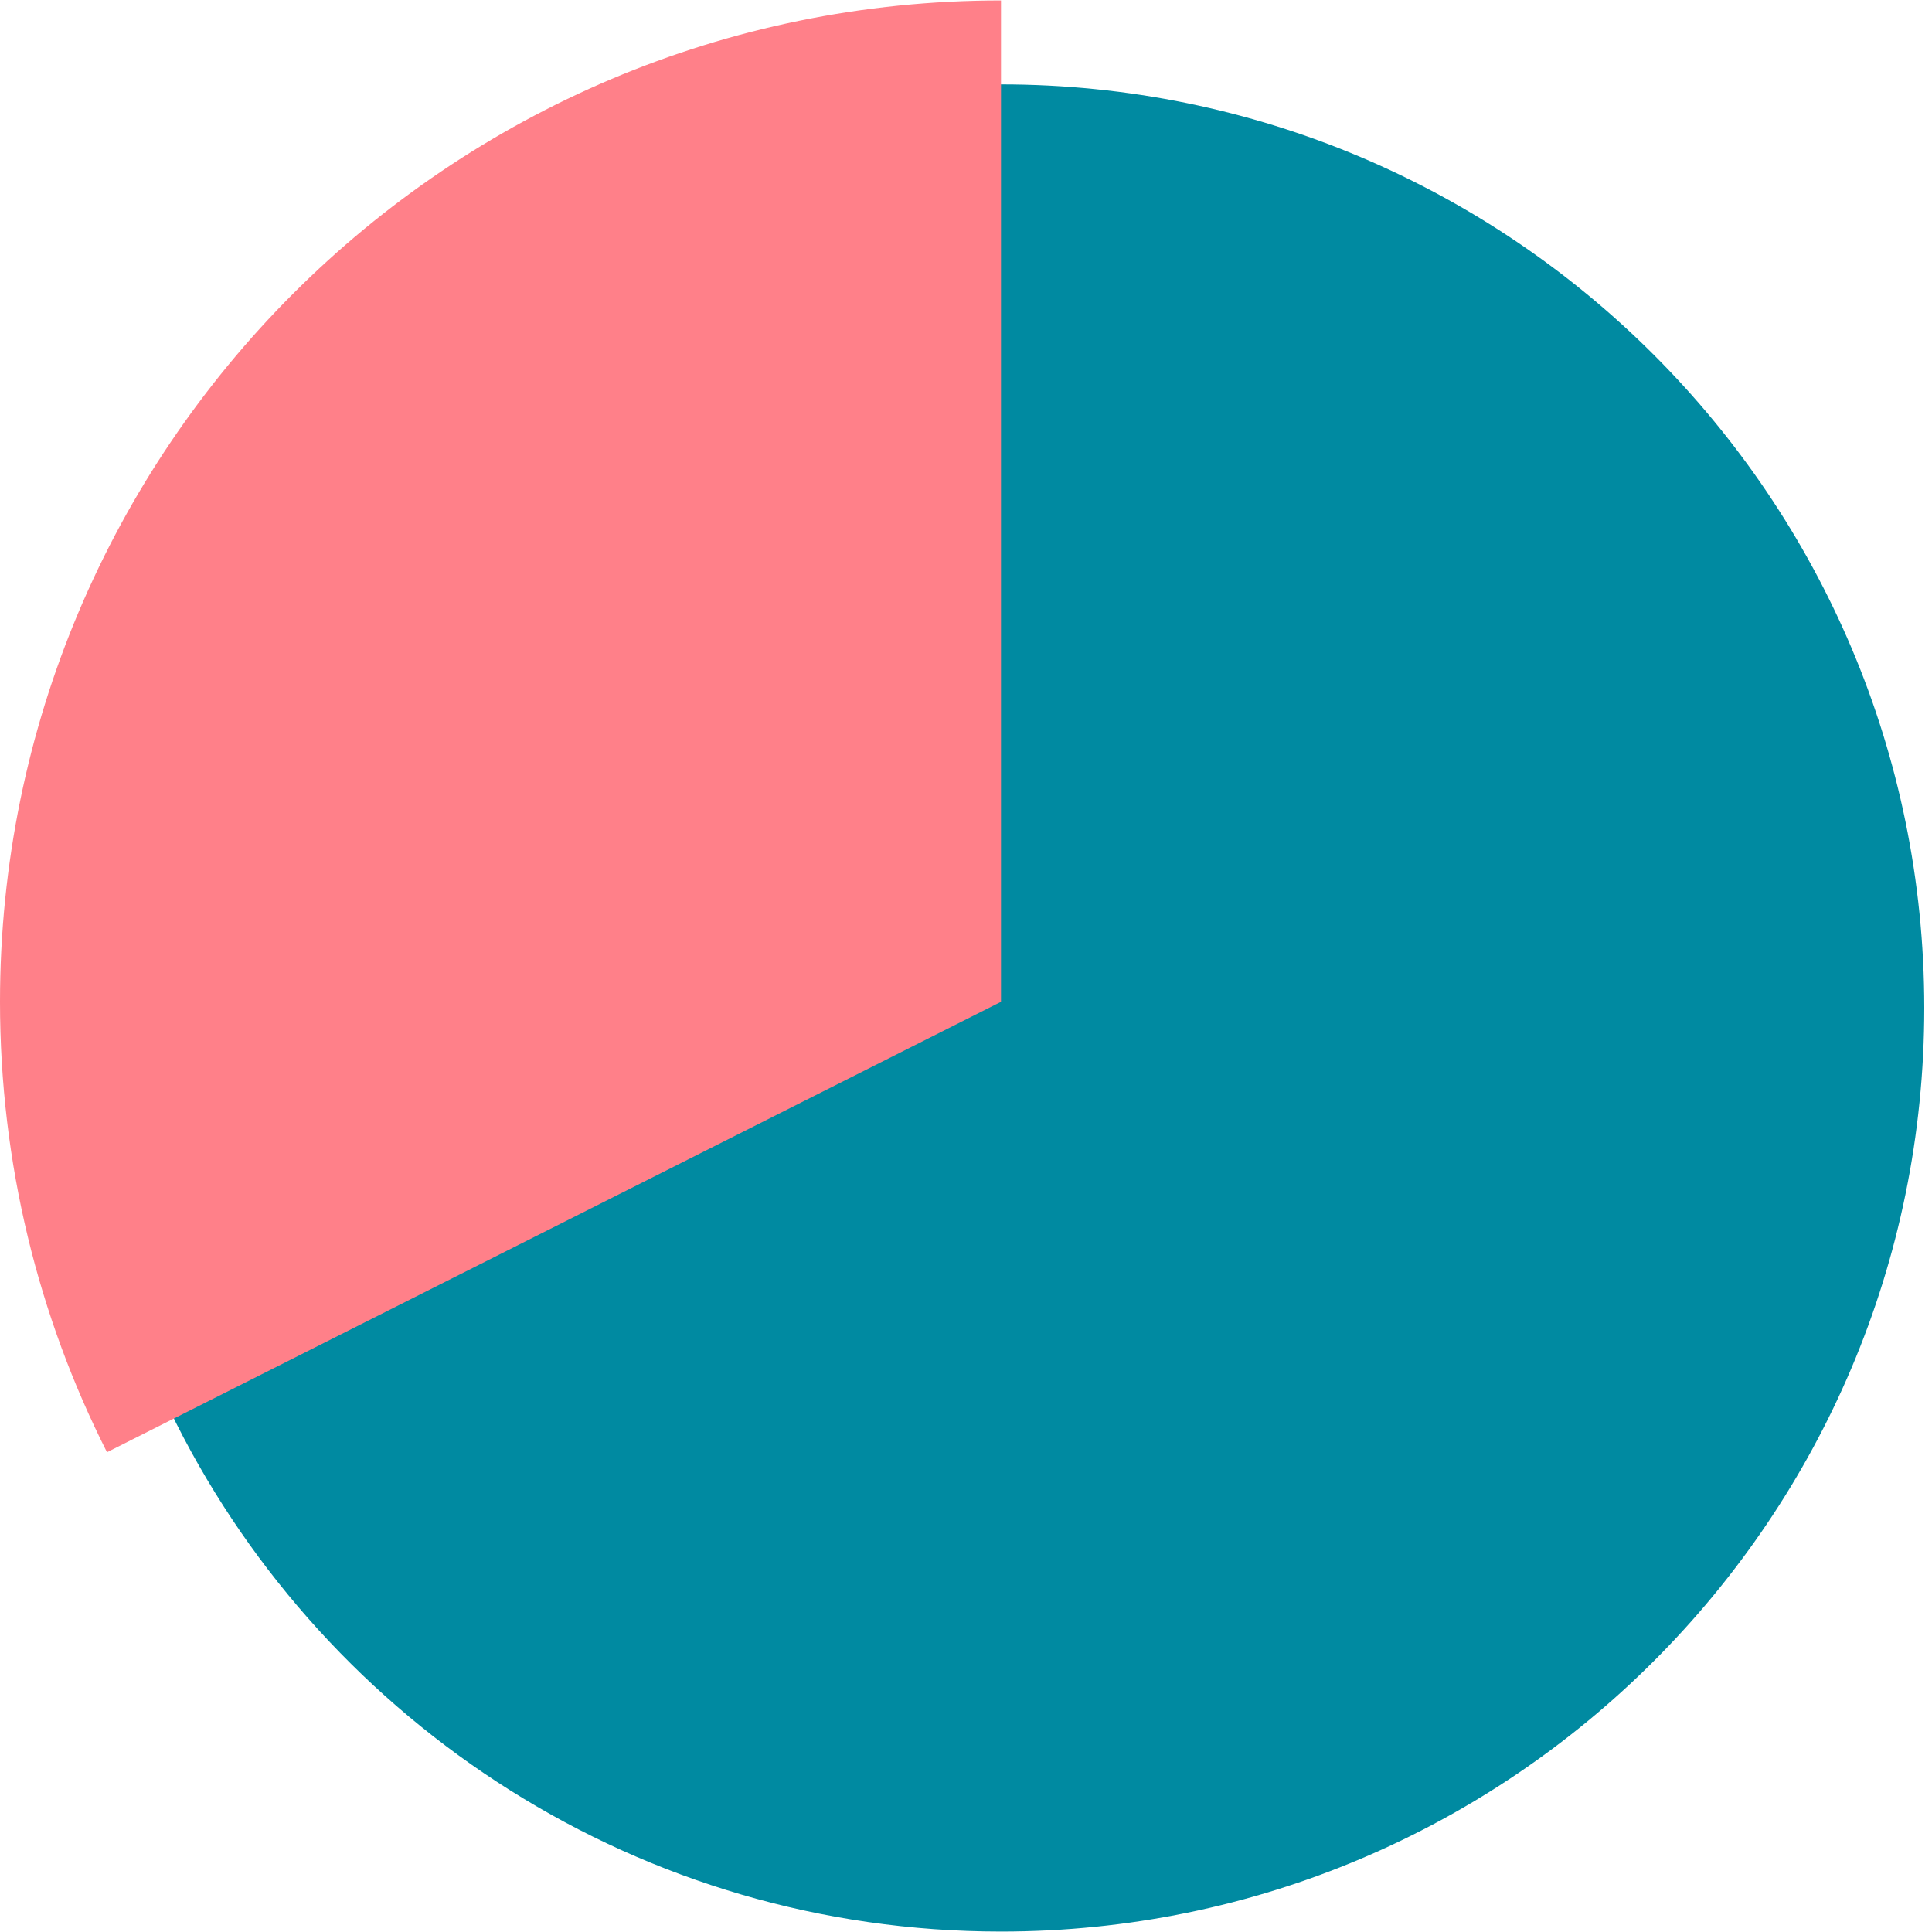
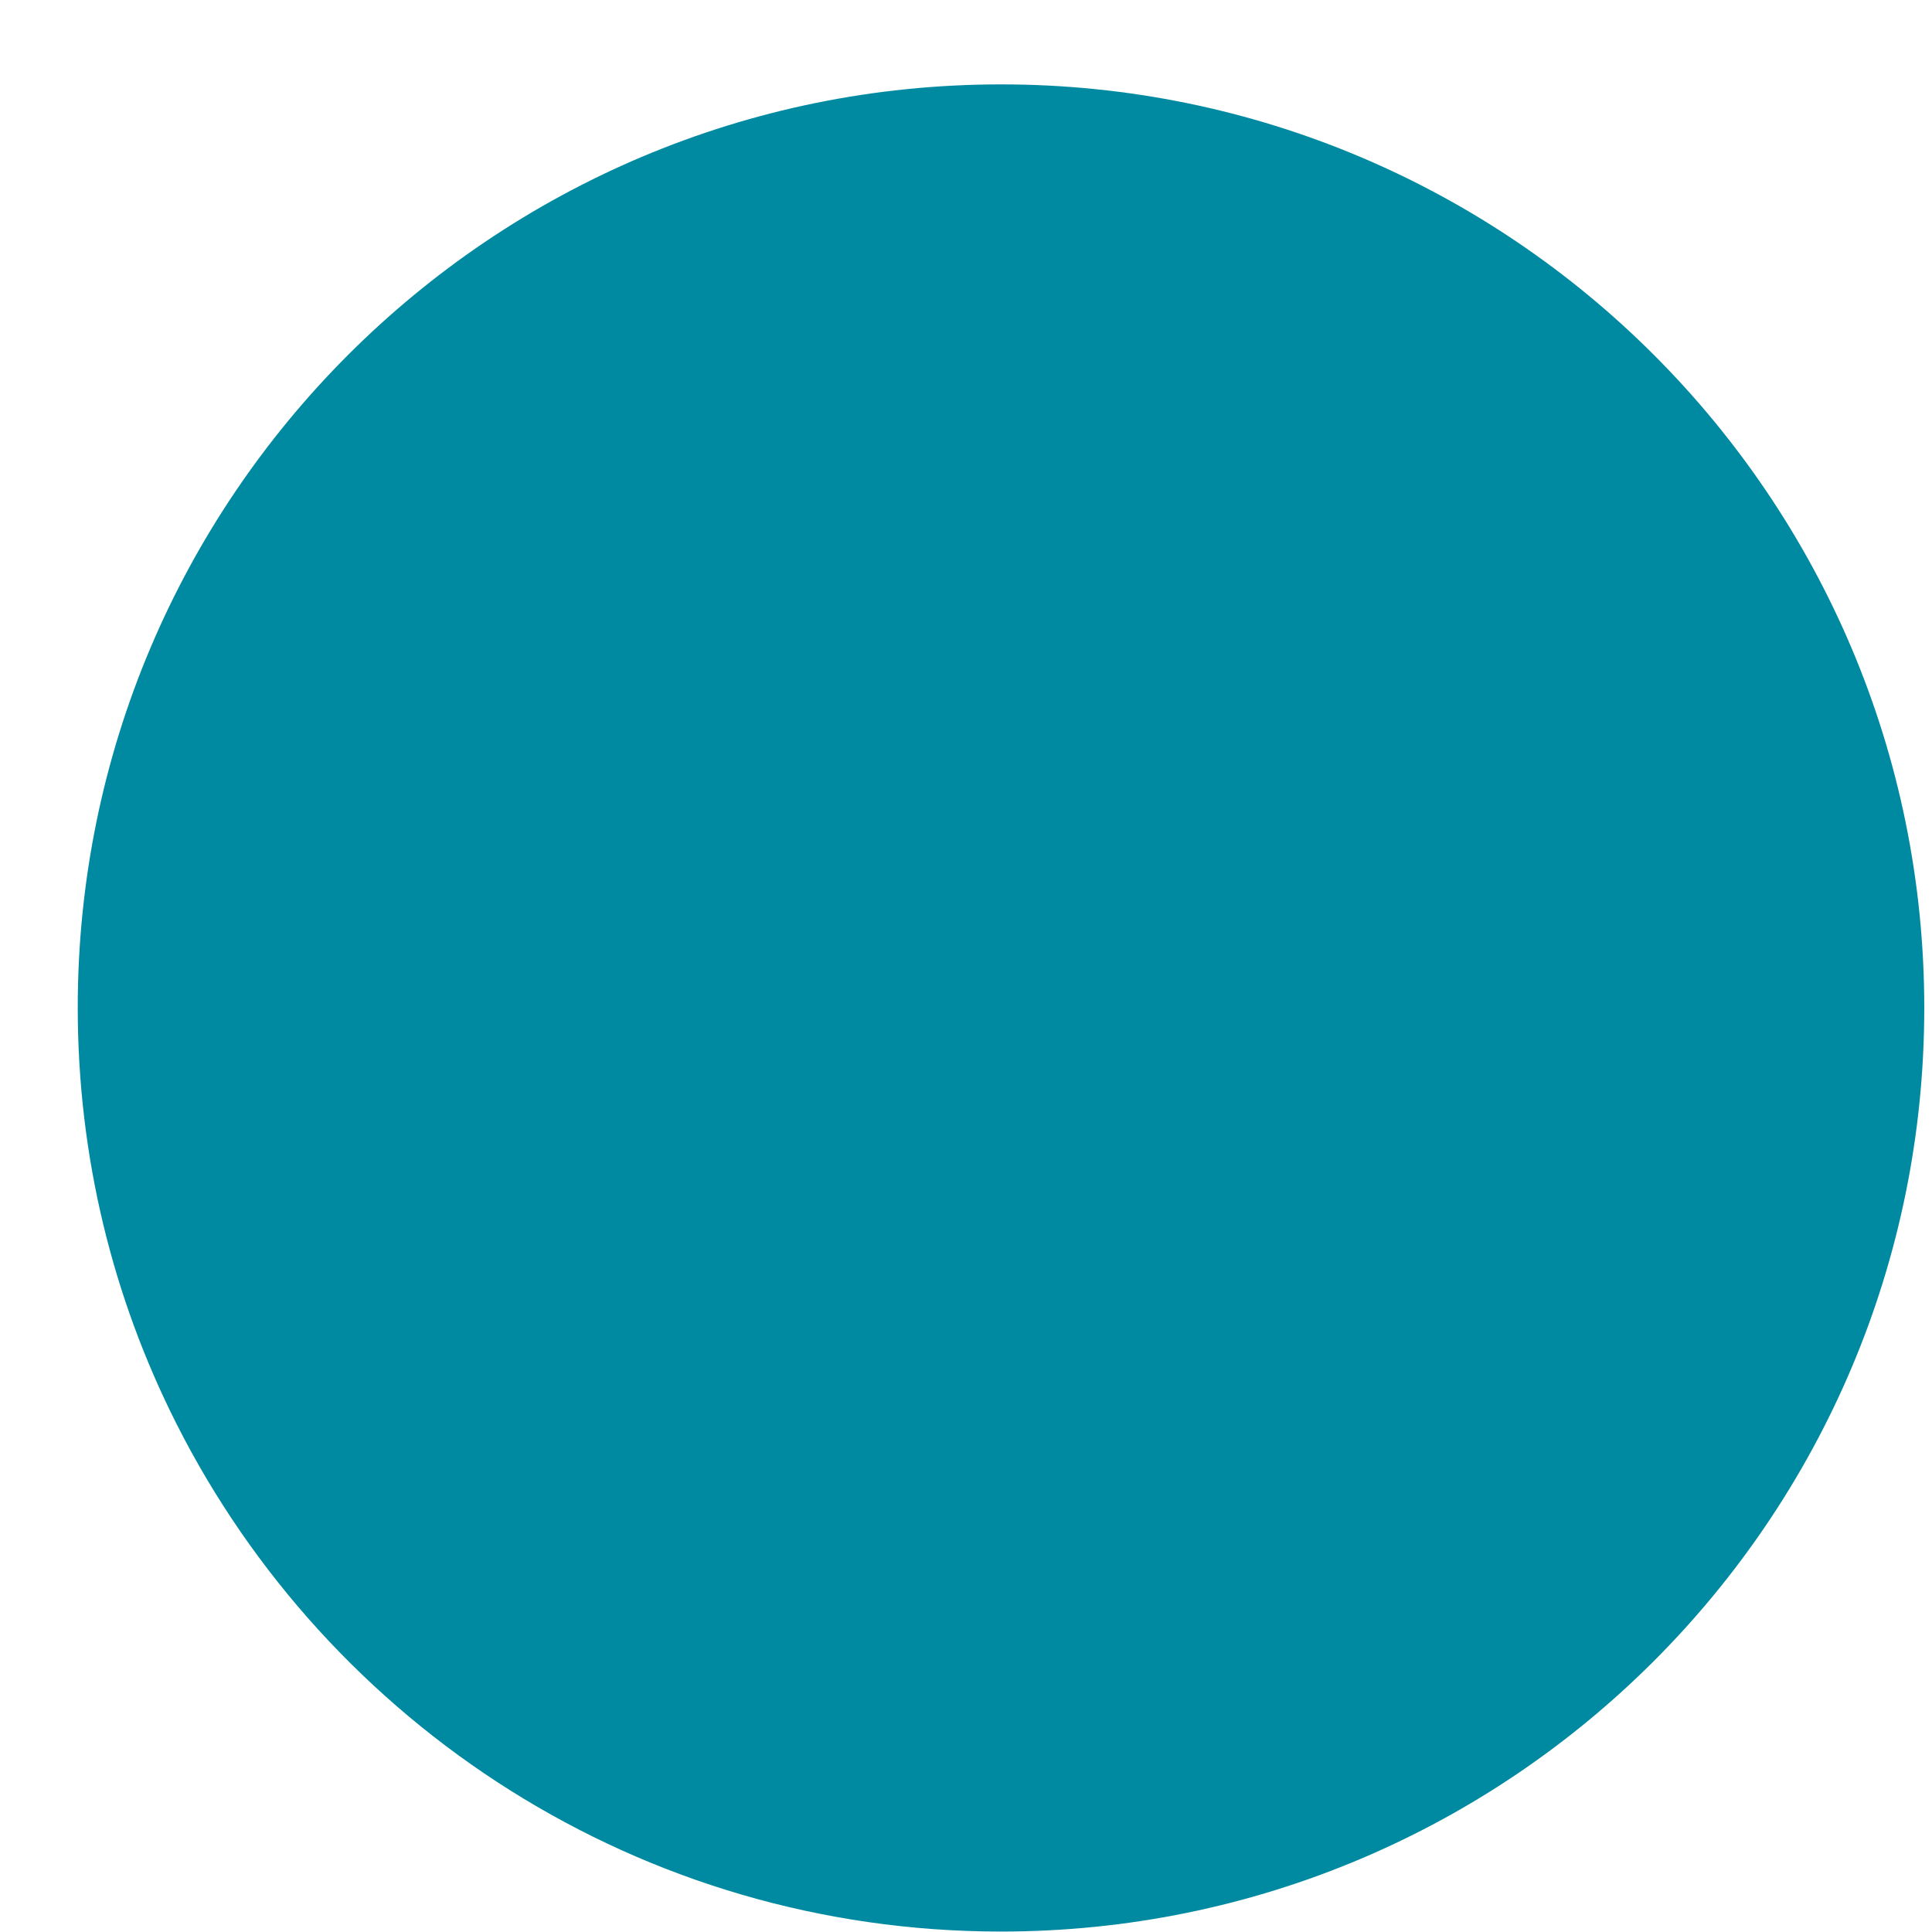
<svg xmlns="http://www.w3.org/2000/svg" width="375pt" height="375pt" viewBox="0 0 375 375" version="1.2">
  <defs>
    <clipPath id="clip1">
      <path d="M 15 16 L 373.5 16 L 373.5 375 L 15 375 Z M 15 16 " />
    </clipPath>
  </defs>
  <g id="surface1">
    <g clip-path="url(#clip1)" clip-rule="nonzero">
      <path style=" stroke:none;fill-rule:nonzero;fill:rgb(0%,54.12%,63.139%);fill-opacity:1;" d="M 373.5 195.645 C 373.5 294.656 293.273 374.914 194.293 374.914 C 124.301 374.914 63.719 334.785 34.211 276.273 C 21.961 251.988 15.09 224.641 15.09 195.57 C 15.09 96.633 95.316 16.379 194.293 16.379 C 293.273 16.379 373.5 96.633 373.5 195.645 Z M 373.5 195.645 " />
    </g>
-     <path style=" stroke:none;fill-rule:nonzero;fill:rgb(100%,50.2%,53.729%);fill-opacity:1;" d="M 194.293 0.086 L 194.293 194.449 L 20.766 281.879 C 7.469 255.574 0 225.836 0 194.449 C 0 87.07 86.949 0.086 194.293 0.086 Z M 194.293 0.086 " />
  </g>
</svg>